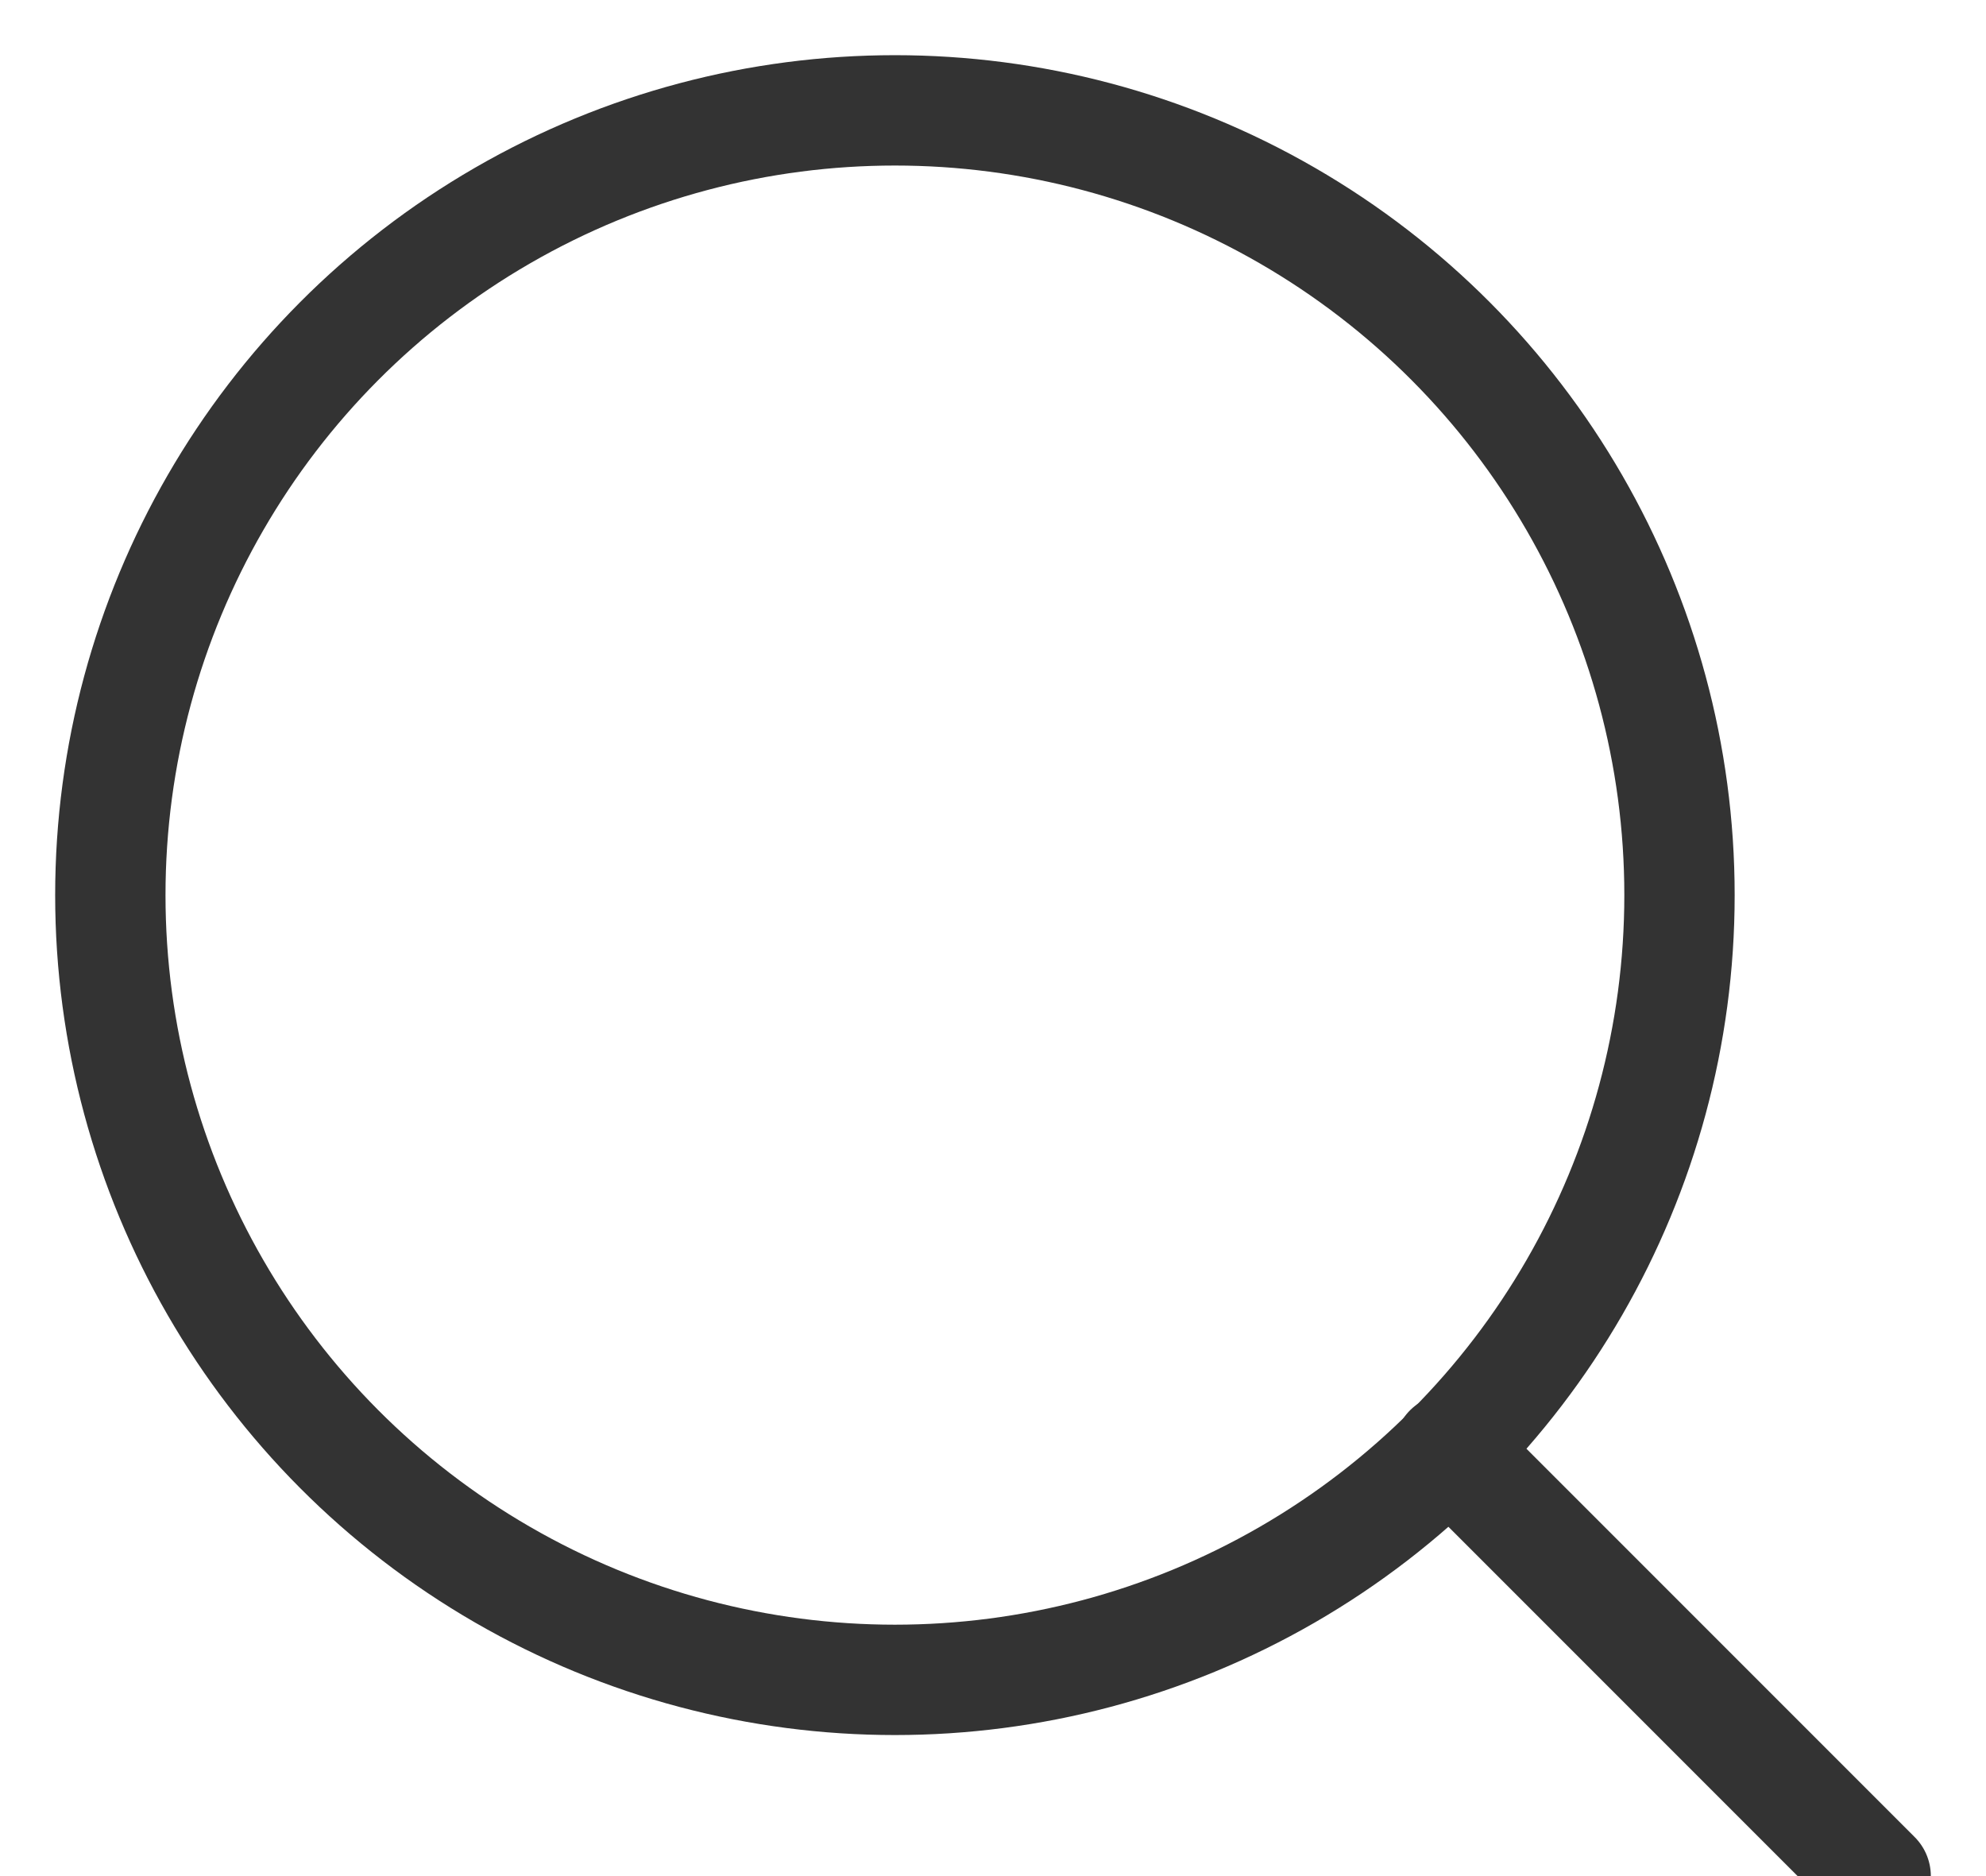
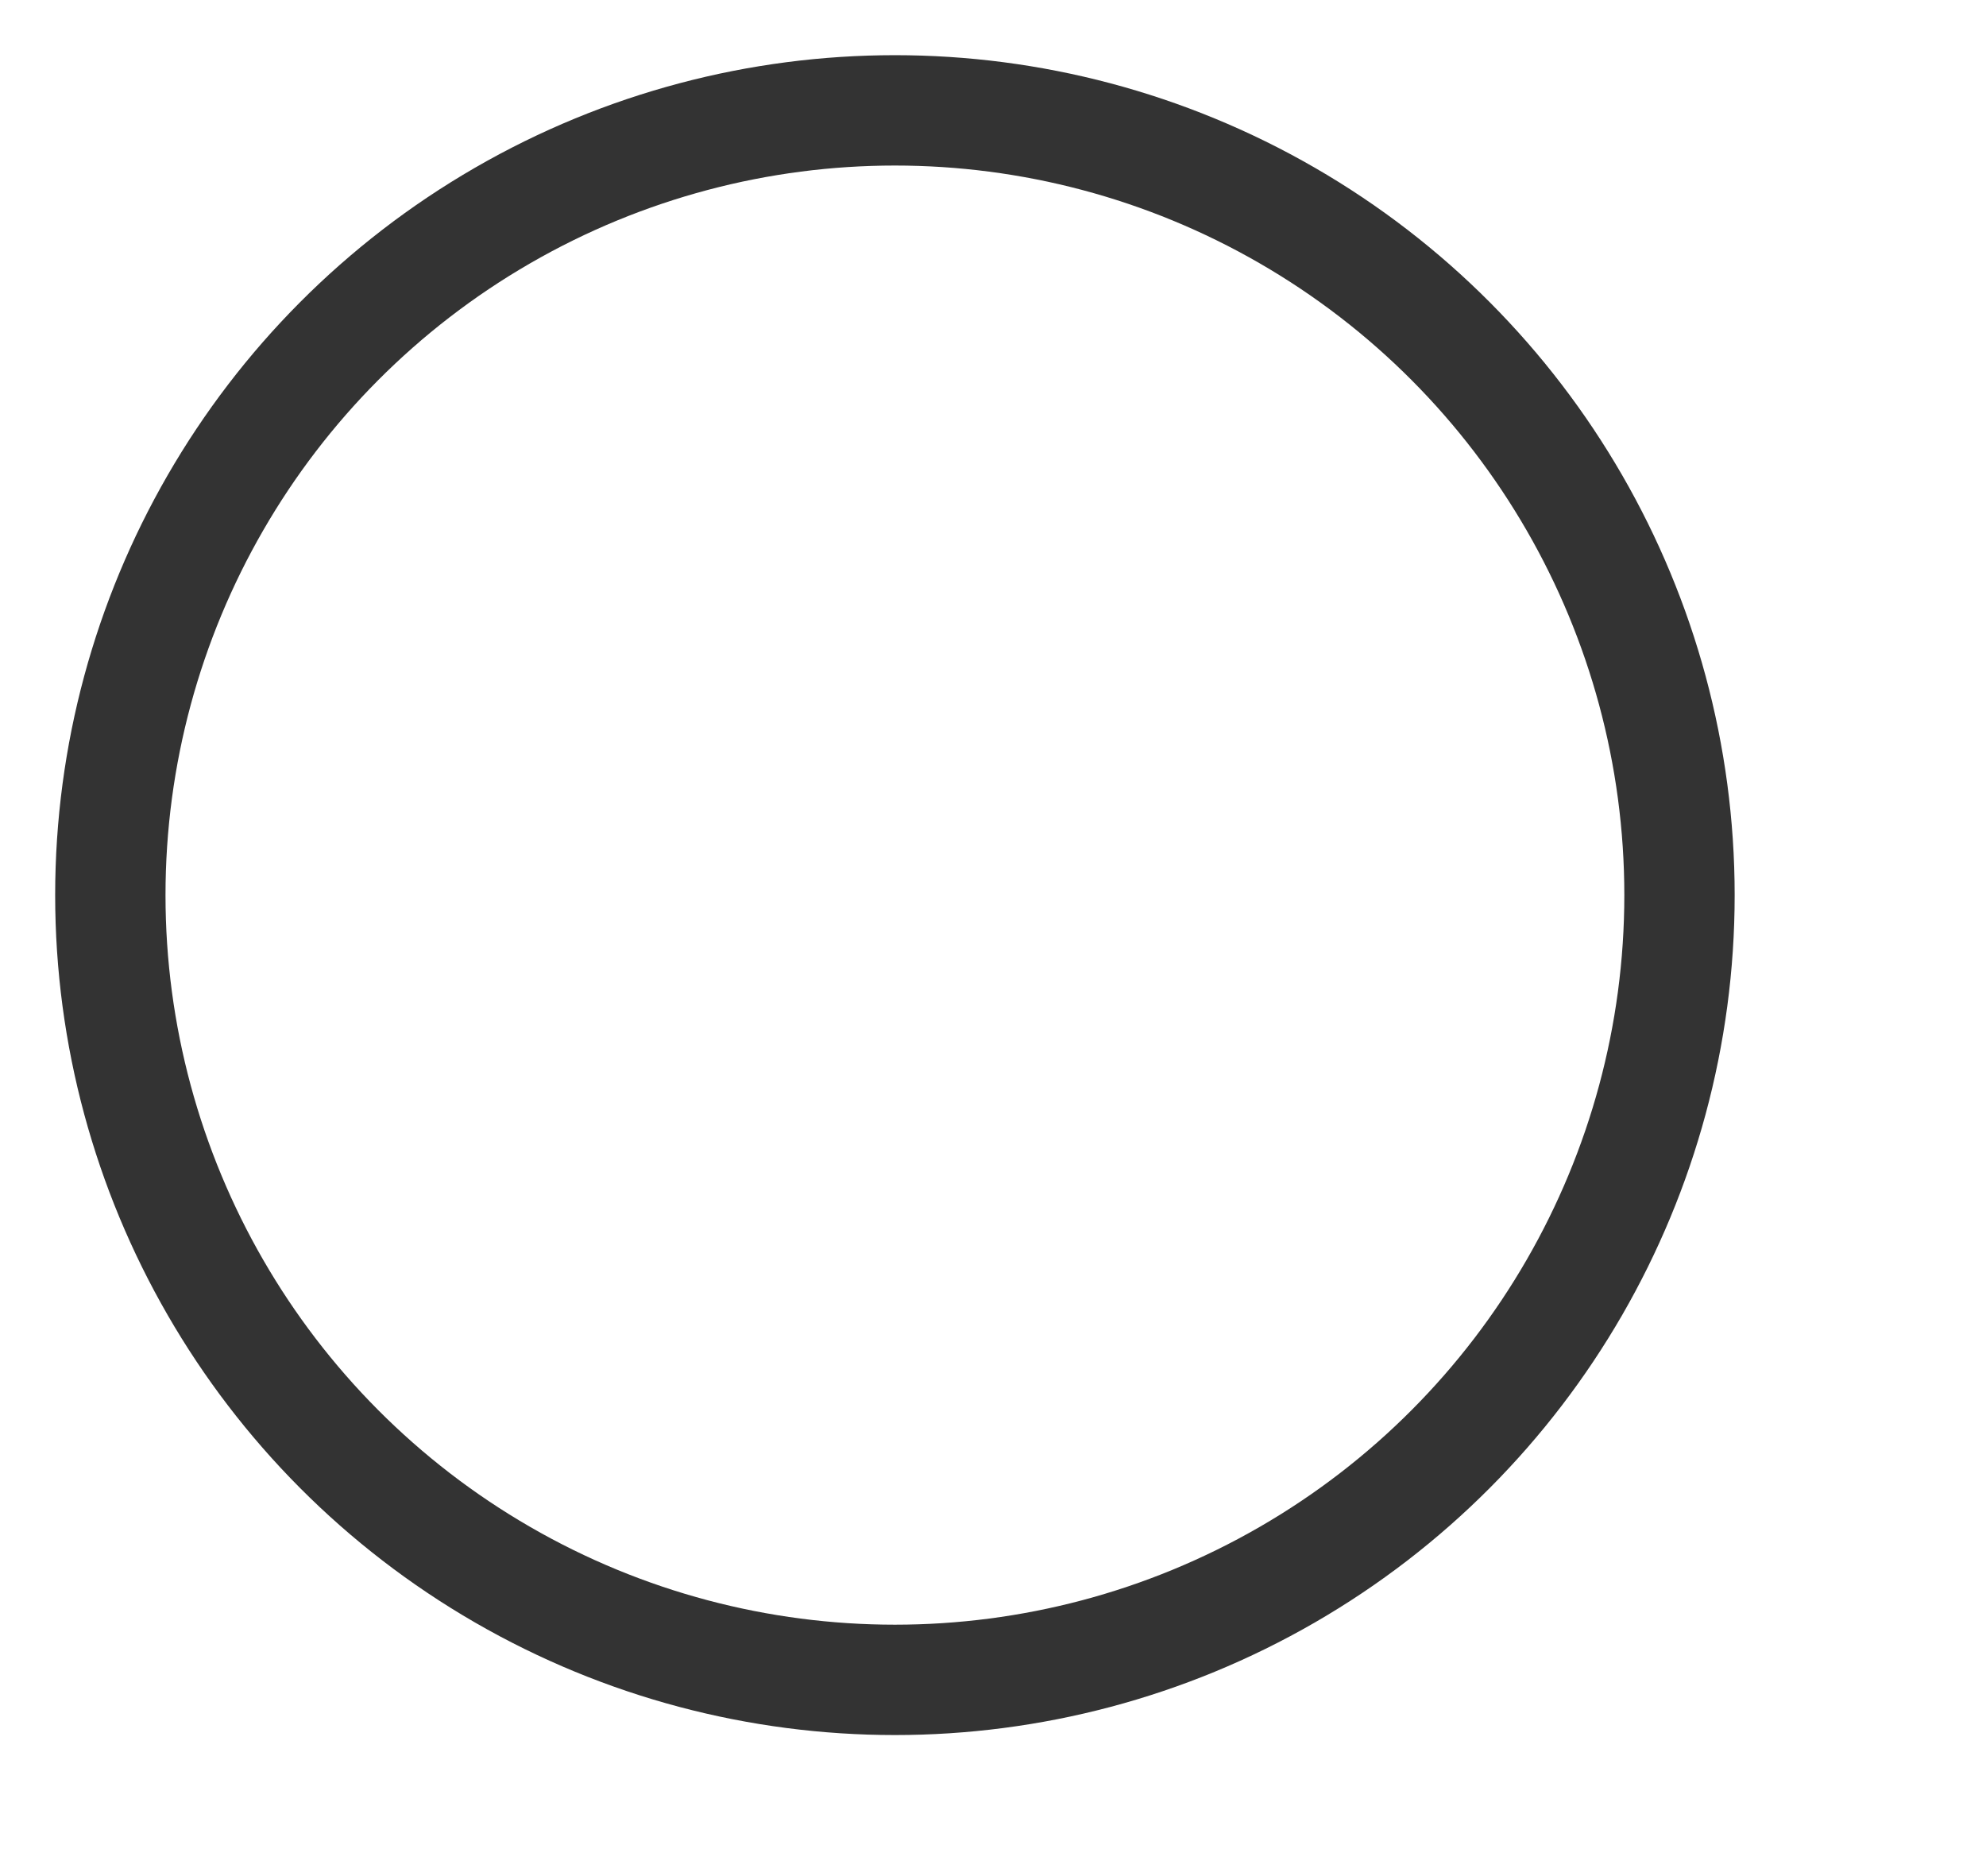
<svg xmlns="http://www.w3.org/2000/svg" width="18px" height="17px" viewBox="0 0 18 17" version="1.1">
  <title>search-2</title>
  <desc>Created with Sketch.</desc>
  <g id="Page-1" stroke="none" stroke-width="1" fill="none" fill-rule="evenodd" stroke-linecap="round" stroke-linejoin="round">
    <g id="menu" transform="translate(-286, -250)" stroke="#333333">
      <g id="search-2" transform="translate(287, 251)">
        <circle id="Oval" cx="7.111" cy="7.111" r="7.111" />
-         <path d="M16,16 L12.133,12.133" id="Path" />
      </g>
    </g>
  </g>
</svg>